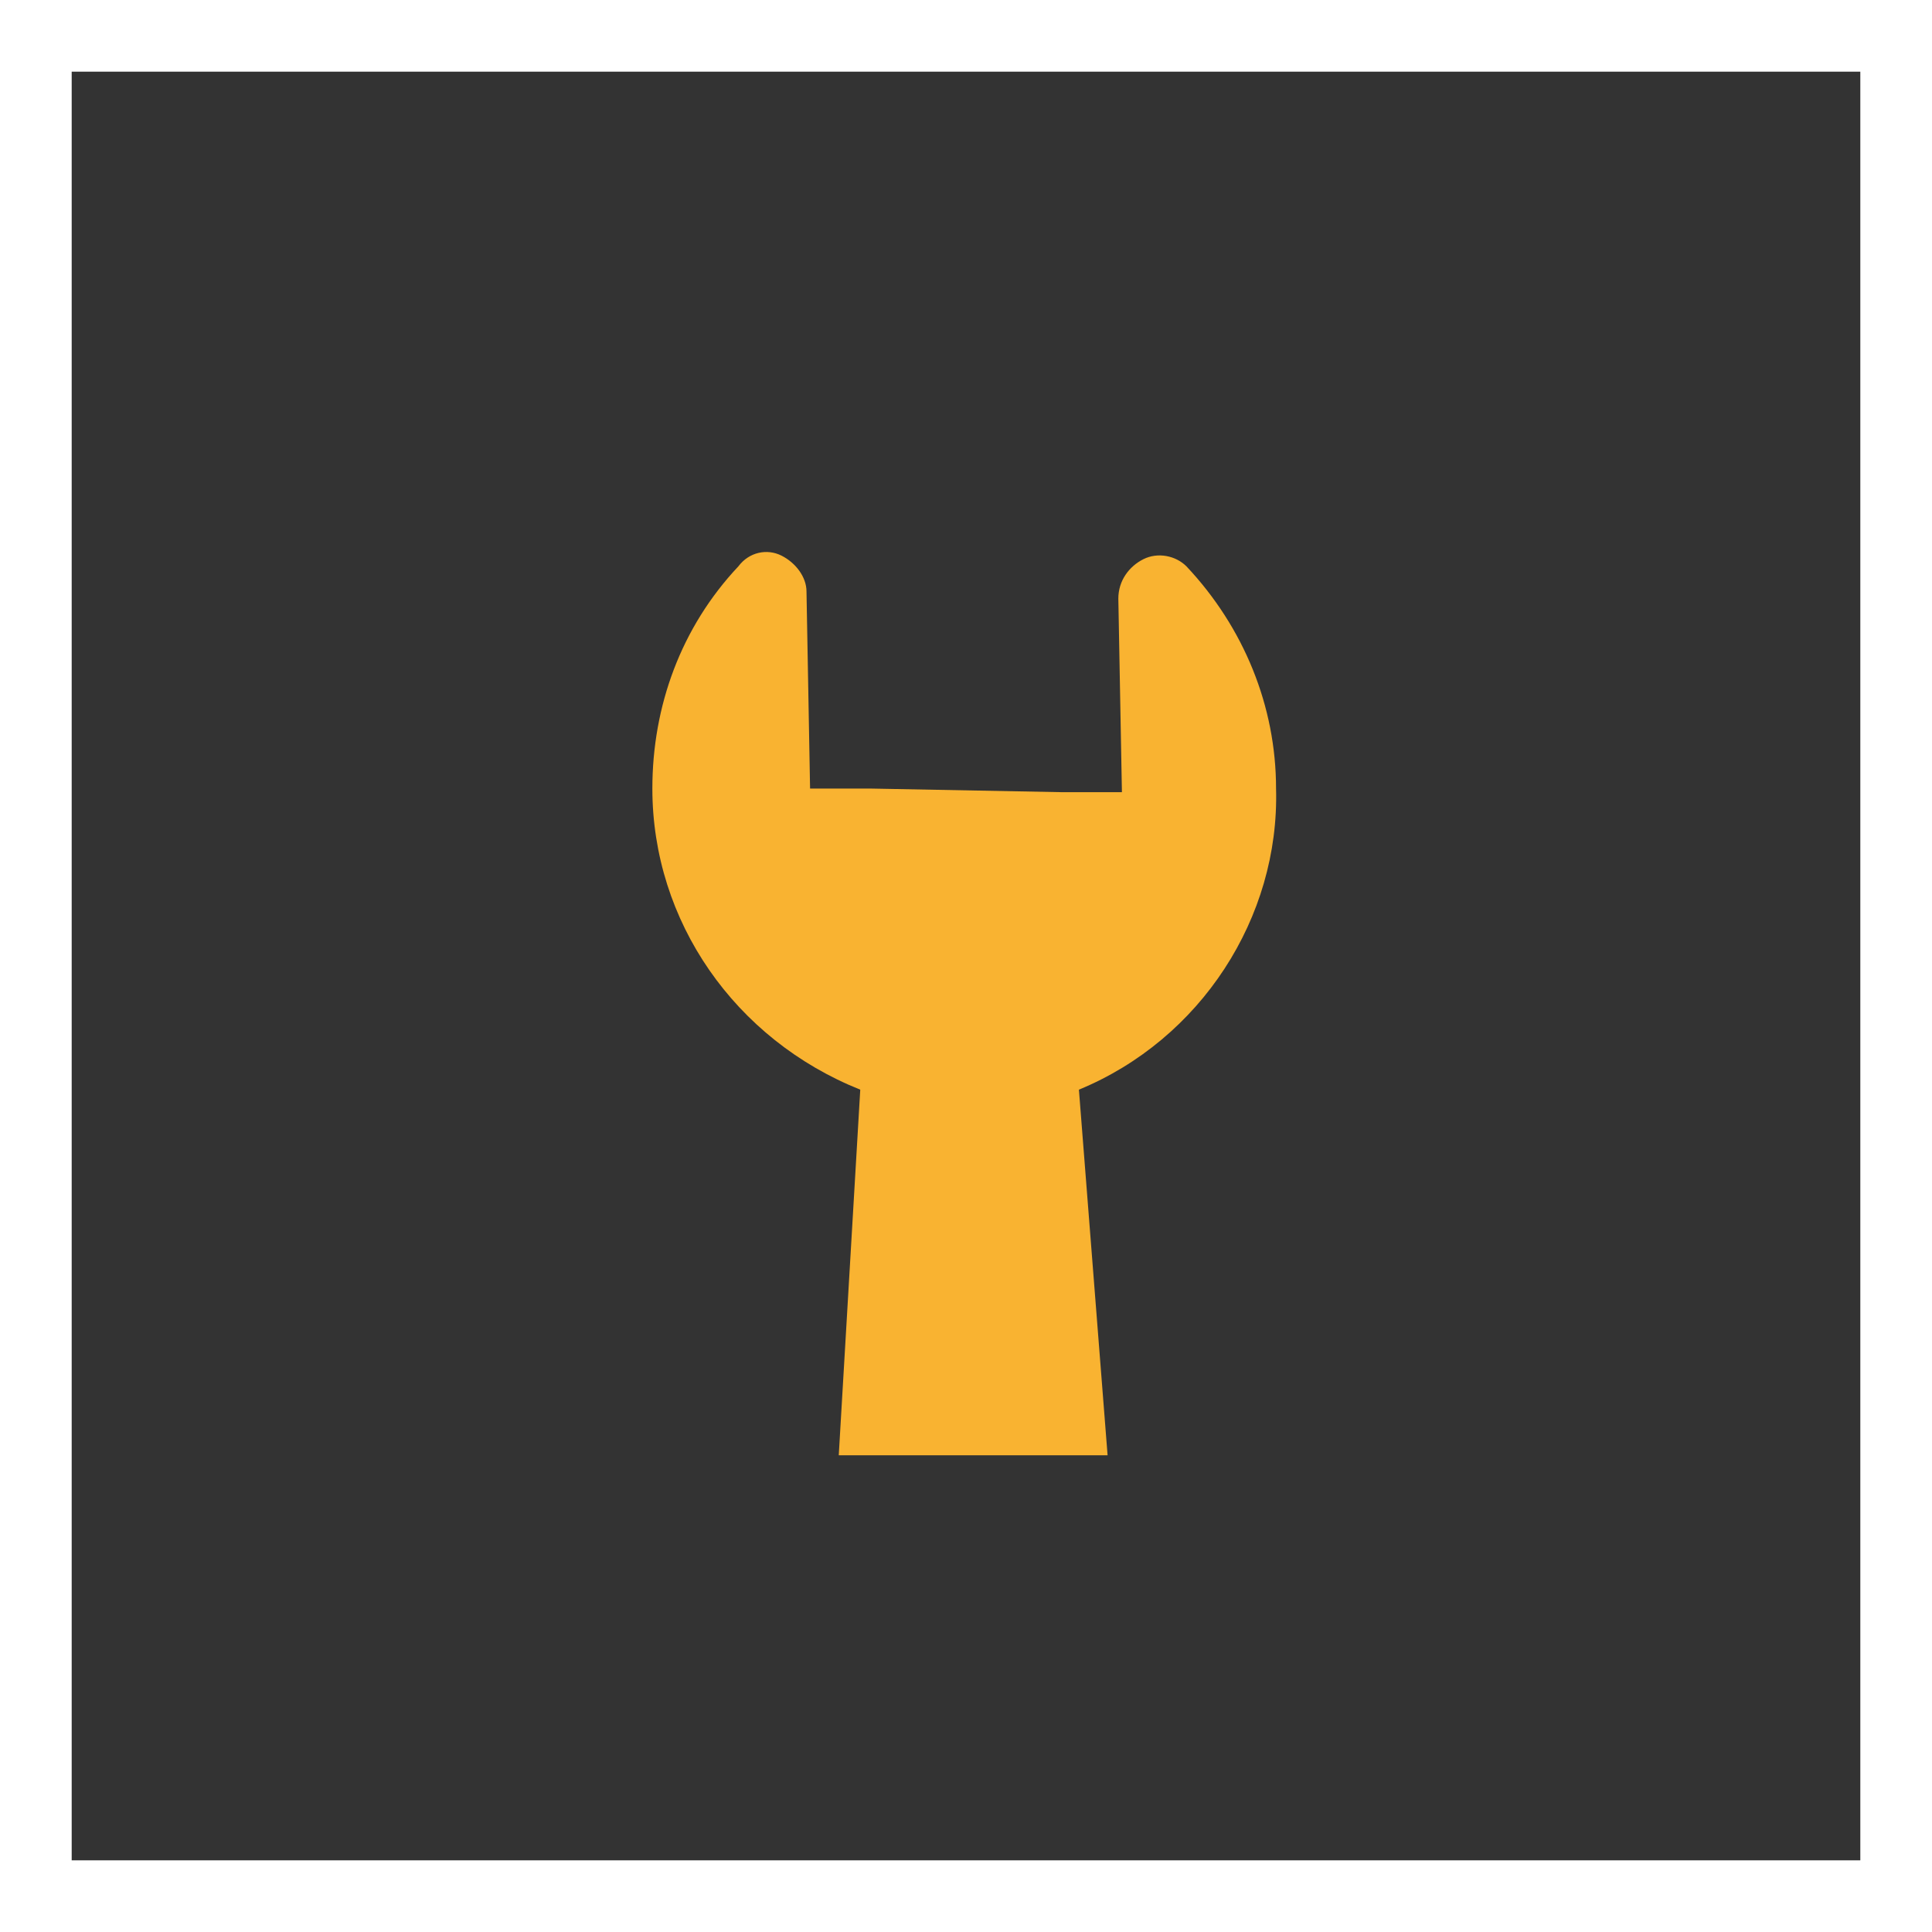
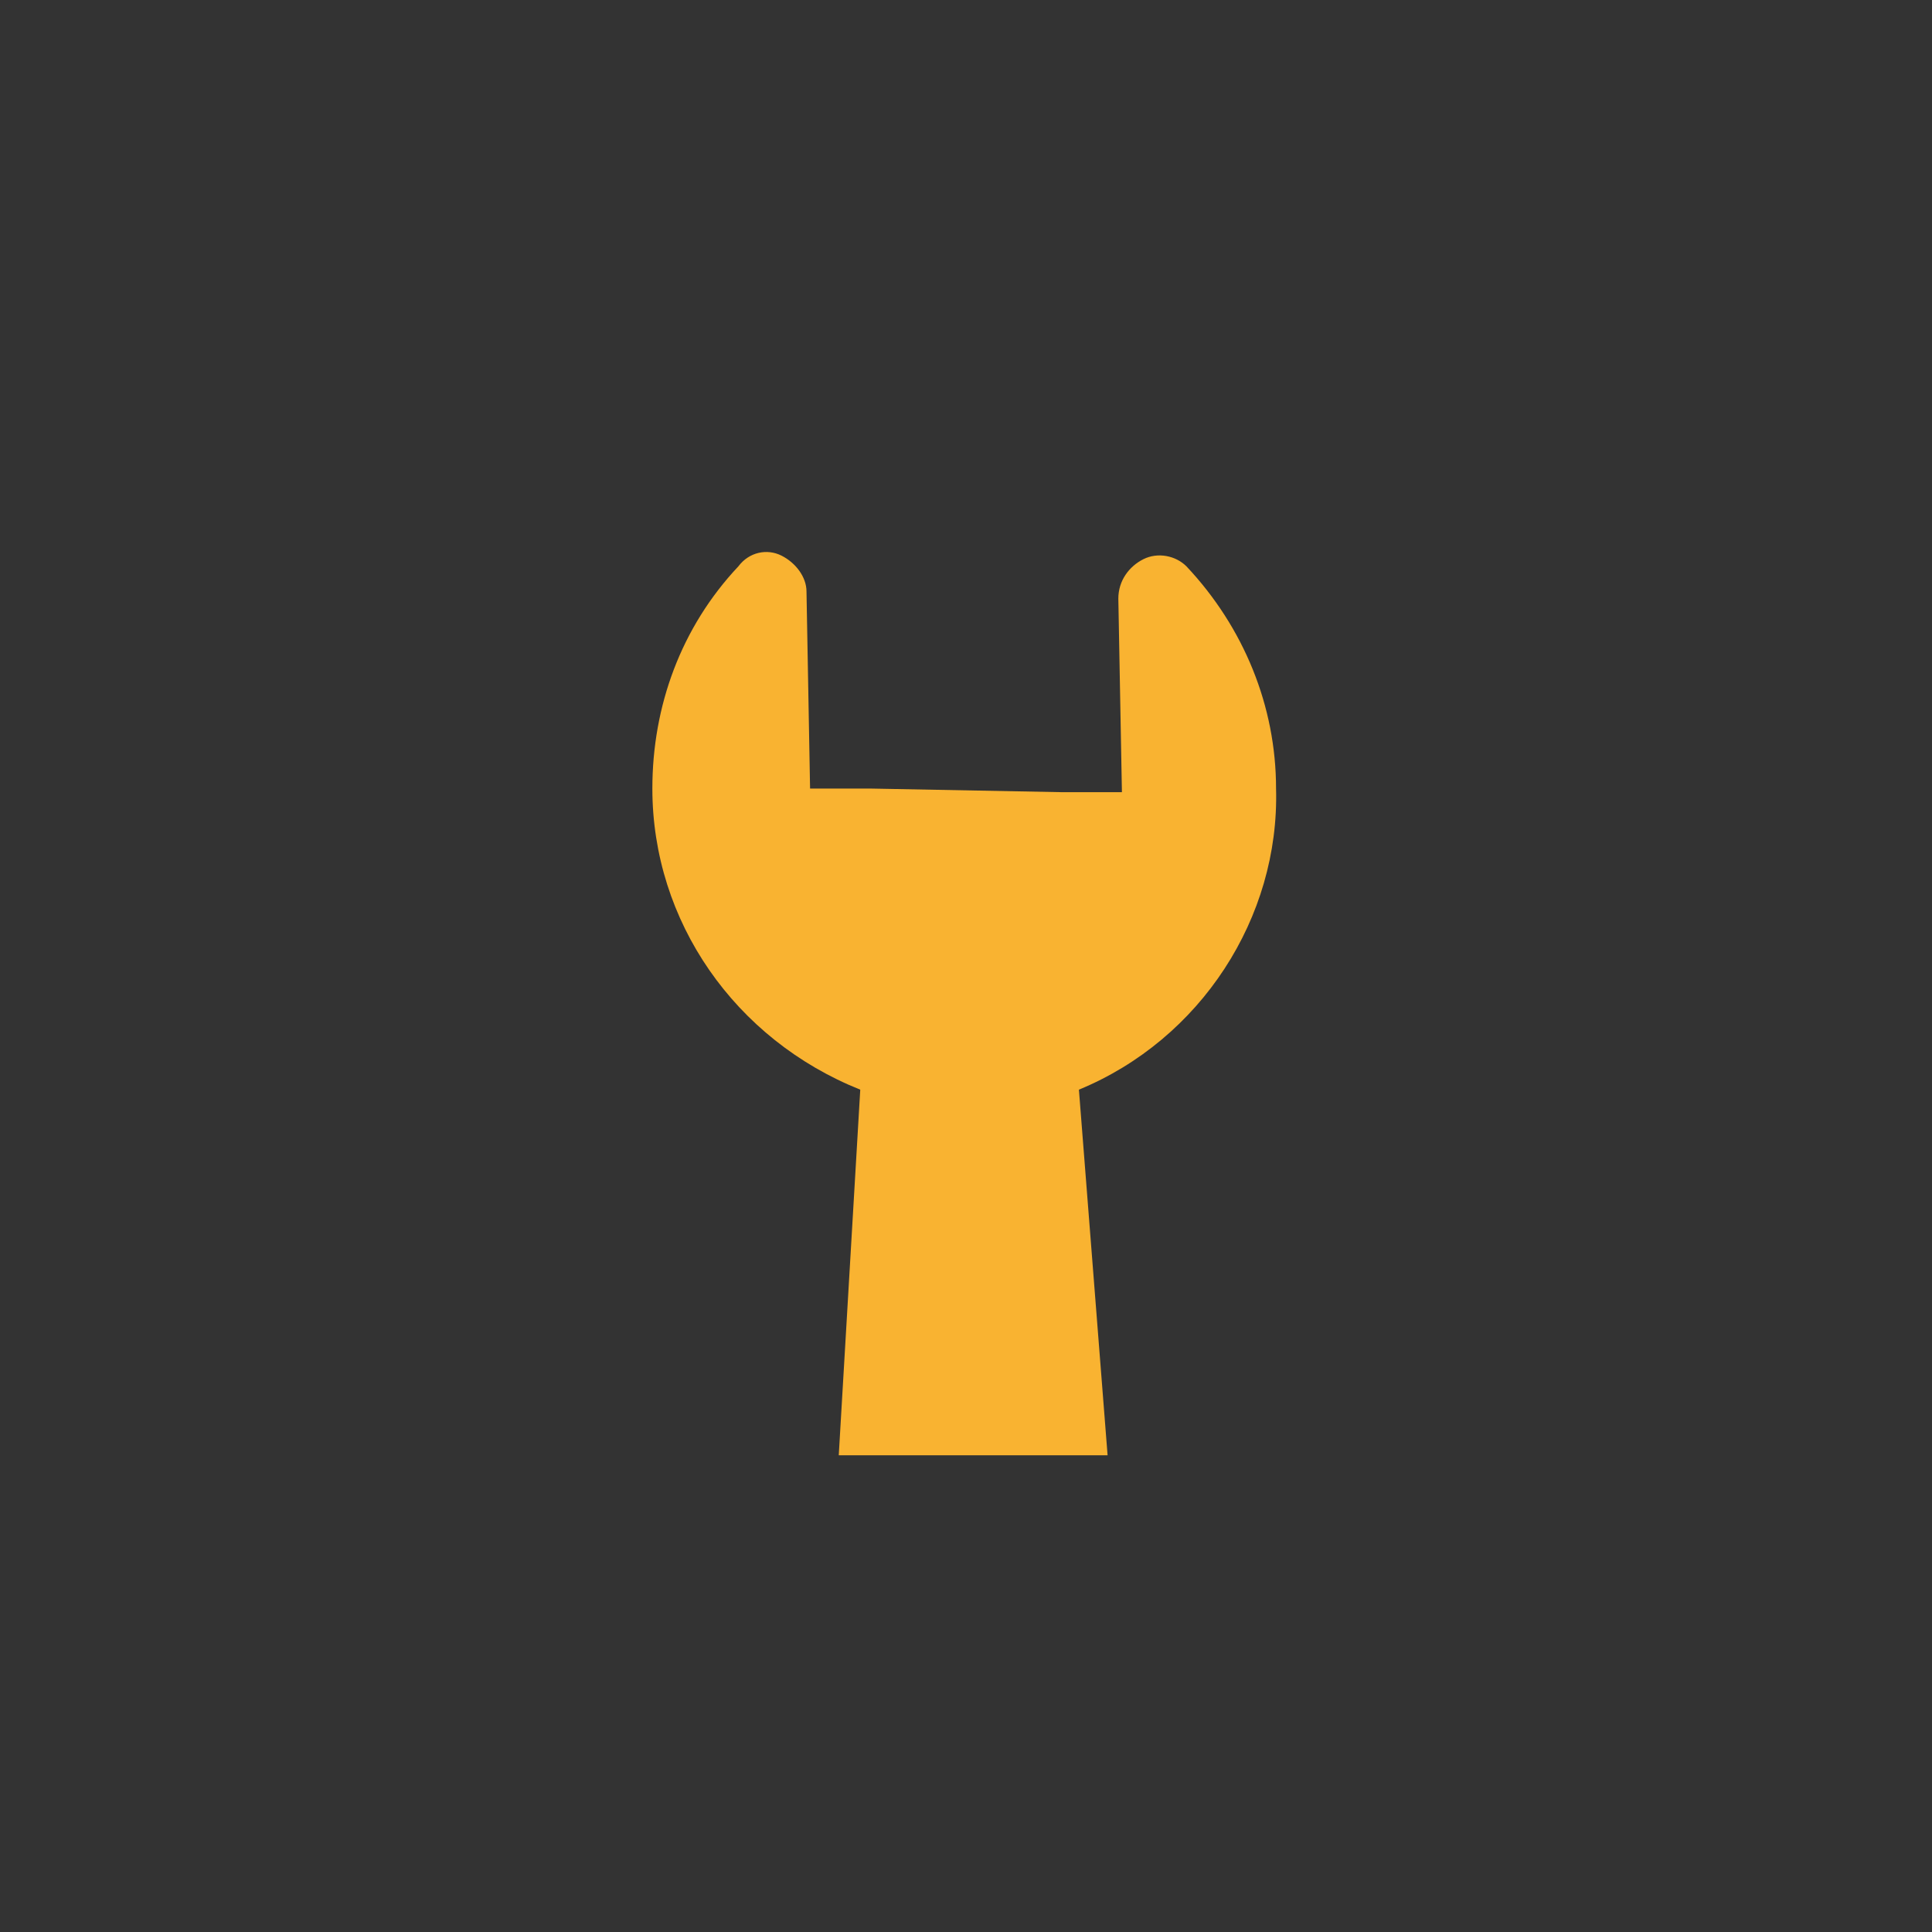
<svg xmlns="http://www.w3.org/2000/svg" version="1.1" id="Ebene_1" x="0px" y="0px" viewBox="0 0 53.9 53.9" style="enable-background:new 0 0 53.9 53.9;" xml:space="preserve">
  <rect x="0" y="0" width="53.9" height="53.9" fill="#333333" stroke="none" />
  <style type="text/css">
	.st0{fill:#FFFFFF;}
	.st1{fill:#F9B331;}
</style>
  <title>icon-reperaturservice</title>
  <g id="Ebene_2_1_">
    <g id="Ebene_1-2">
-       <path class="st0" d="M51.9,2v49.9H2V2H51.9 M53.9,0H0v53.9h53.9V0z" />
      <path class="st1" d="M24,30.4l-0.6,10.2h7.5l-0.8-10.2c3.4-1.4,5.6-4.8,5.5-8.4c0-2.3-0.9-4.5-2.5-6.2c-0.3-0.3-0.8-0.4-1.2-0.2    c-0.4,0.2-0.7,0.6-0.7,1.1l0.1,5.4h-1.7L24.3,22h-1.7l-0.1-5.5c0-0.4-0.3-0.8-0.7-1c-0.4-0.2-0.9-0.1-1.2,0.3    c-1.6,1.7-2.4,3.9-2.4,6.2C18.2,25.7,20.5,29,24,30.4" />
    </g>
  </g>
</svg>